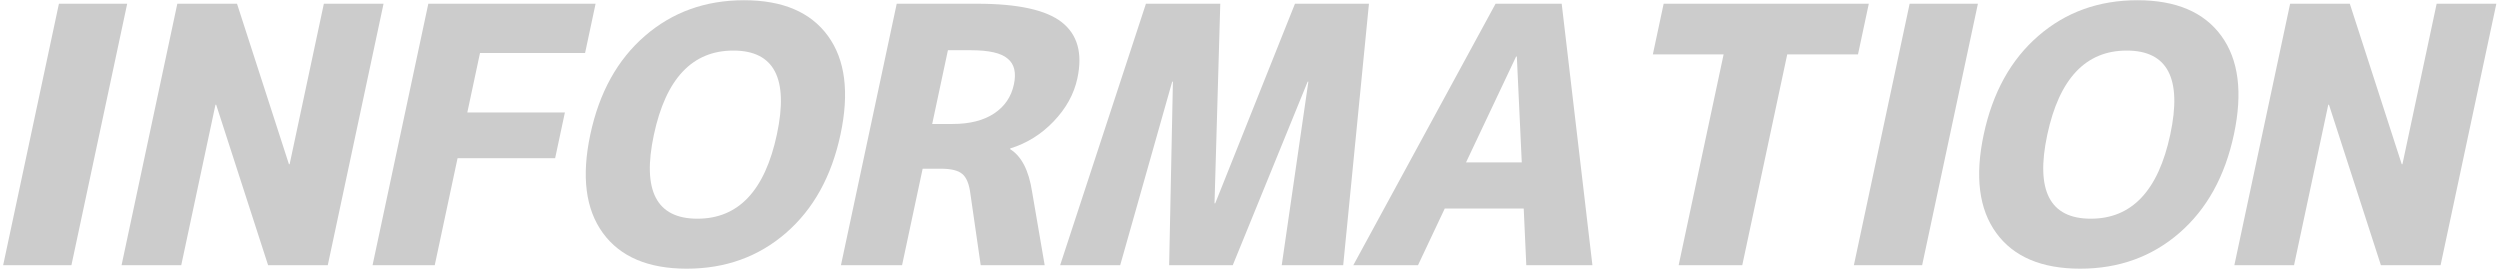
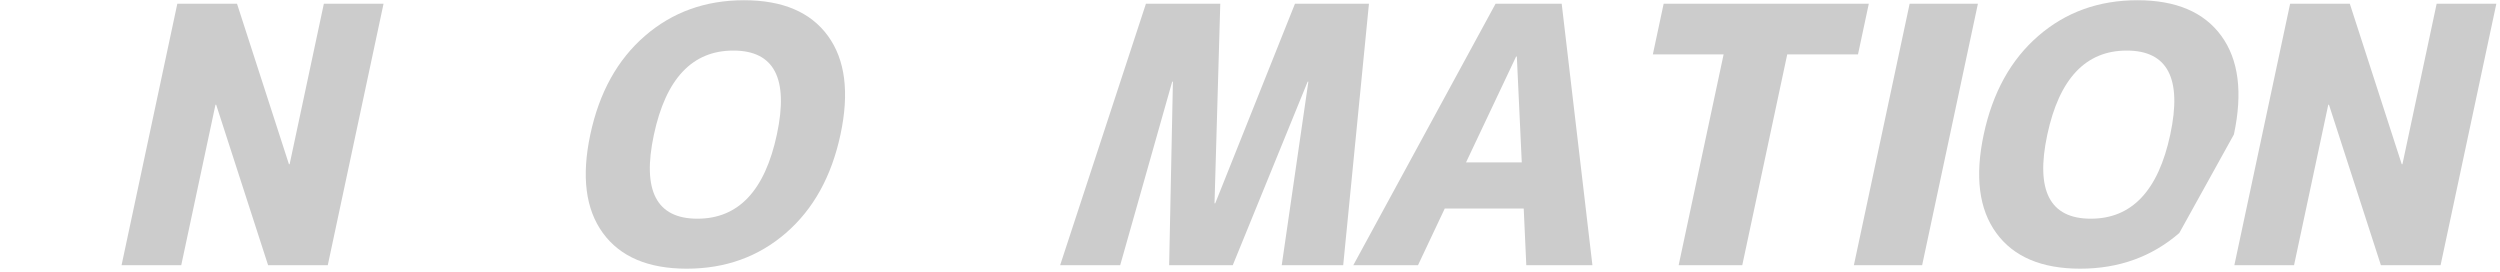
<svg xmlns="http://www.w3.org/2000/svg" width="487" height="53" viewBox="0 0 487 53" fill="none">
  <path opacity="0.2" d="M435.253 51.658L446.116 0.727H457.743L467.856 31.98H467.995L474.661 0.727L486.288 0.727L475.425 51.658H463.798L453.685 20.405H453.546L446.88 51.658H435.253Z" fill="black" />
-   <path opacity="0.2" d="M422.772 26.192C425.096 15.297 422.266 9.85 414.283 9.85C406.299 9.85 401.141 15.32 398.808 26.26C396.484 37.154 399.314 42.602 407.297 42.602C415.281 42.602 420.439 37.132 422.772 26.192ZM424.525 45.393C419.174 50.023 412.74 52.339 405.22 52.339C397.701 52.339 392.254 50.023 388.878 45.393C385.503 40.763 384.687 34.363 386.429 26.192C388.172 18.021 391.719 11.62 397.069 6.99C402.42 2.36 408.855 0.045 416.374 0.045C423.893 0.045 429.34 2.36 432.716 6.99C436.091 11.62 436.908 18.021 435.165 26.192C433.422 34.363 429.876 40.763 424.525 45.393Z" fill="black" />
+   <path opacity="0.2" d="M422.772 26.192C425.096 15.297 422.266 9.85 414.283 9.85C406.299 9.85 401.141 15.32 398.808 26.26C396.484 37.154 399.314 42.602 407.297 42.602C415.281 42.602 420.439 37.132 422.772 26.192ZM424.525 45.393C419.174 50.023 412.74 52.339 405.22 52.339C397.701 52.339 392.254 50.023 388.878 45.393C385.503 40.763 384.687 34.363 386.429 26.192C388.172 18.021 391.719 11.62 397.069 6.99C402.42 2.36 408.855 0.045 416.374 0.045C423.893 0.045 429.34 2.36 432.716 6.99C436.091 11.62 436.908 18.021 435.165 26.192Z" fill="black" />
  <path opacity="0.2" d="M361.136 51.658L371.999 0.727H385.297L374.434 51.658H361.136Z" fill="black" />
  <path opacity="0.2" d="M364.043 0.727L361.937 10.6H348.152L339.394 51.658H327.002L335.759 10.6H321.974L324.08 0.727L364.043 0.727Z" fill="black" />
  <path opacity="0.2" d="M263.626 51.658L291.338 0.727H304.218L310.203 51.658H297.323L296.821 40.628H281.435L276.228 51.658H263.626ZM285.58 31.64H296.441L295.48 11.008H295.341L285.58 31.64Z" fill="black" />
  <path opacity="0.2" d="M254.87 15.911H254.73L240.144 51.658H227.751L228.483 15.911H228.344L218.213 51.658H206.516L223.228 0.727H237.709L236.588 39.606H236.727L252.26 0.727H266.672L261.657 51.658H249.682L254.87 15.911Z" fill="black" />
-   <path opacity="0.2" d="M189.111 9.783H184.655L181.591 24.15H185.559C188.901 24.15 191.599 23.469 193.654 22.107C195.708 20.745 196.991 18.861 197.505 16.456C197.998 14.14 197.591 12.461 196.282 11.417C195.029 10.327 192.639 9.783 189.111 9.783ZM179.732 32.865L175.724 51.658H163.818L174.681 0.727H190.346C198.283 0.727 203.782 1.929 206.843 4.335C209.904 6.741 210.916 10.373 209.88 15.23C209.222 18.317 207.67 21.131 205.225 23.673C202.836 26.17 200.026 27.917 196.796 28.916L196.767 29.052C198.983 30.414 200.412 33.183 201.053 37.359L203.503 51.658H191.041L189.046 37.836C188.812 35.884 188.281 34.568 187.451 33.887C186.668 33.206 185.279 32.865 183.283 32.865H179.732Z" fill="black" />
  <path opacity="0.2" d="M151.337 26.192C153.661 15.297 150.831 9.85 142.848 9.85C134.865 9.85 129.706 15.32 127.373 26.26C125.049 37.154 127.879 42.602 135.862 42.602C143.846 42.602 149.004 37.132 151.337 26.192ZM153.09 45.393C147.74 50.023 141.305 52.339 133.786 52.339C126.266 52.339 120.819 50.023 117.444 45.393C114.068 40.763 113.252 34.363 114.995 26.192C116.737 18.021 120.284 11.62 125.635 6.99C130.985 2.36 137.42 0.045 144.939 0.045C152.458 0.045 157.906 2.36 161.281 6.99C164.657 11.62 165.473 18.021 163.73 26.192C161.987 34.363 158.441 40.763 153.09 45.393Z" fill="black" />
-   <path opacity="0.2" d="M83.437 0.727L116.02 0.727L113.973 10.327H93.504L91.035 21.903H110.042L108.139 30.823H89.132L84.689 51.658H72.574L83.437 0.727Z" fill="black" />
  <path opacity="0.2" d="M23.68 51.658L34.543 0.727H46.17L56.283 31.98H56.422L63.088 0.727L74.715 0.727L63.852 51.658H52.225L42.112 20.405H41.973L35.307 51.658H23.68Z" fill="black" />
-   <path opacity="0.2" d="M0.615 51.658L11.479 0.727H24.776L13.913 51.658H0.615Z" fill="black" />
</svg>